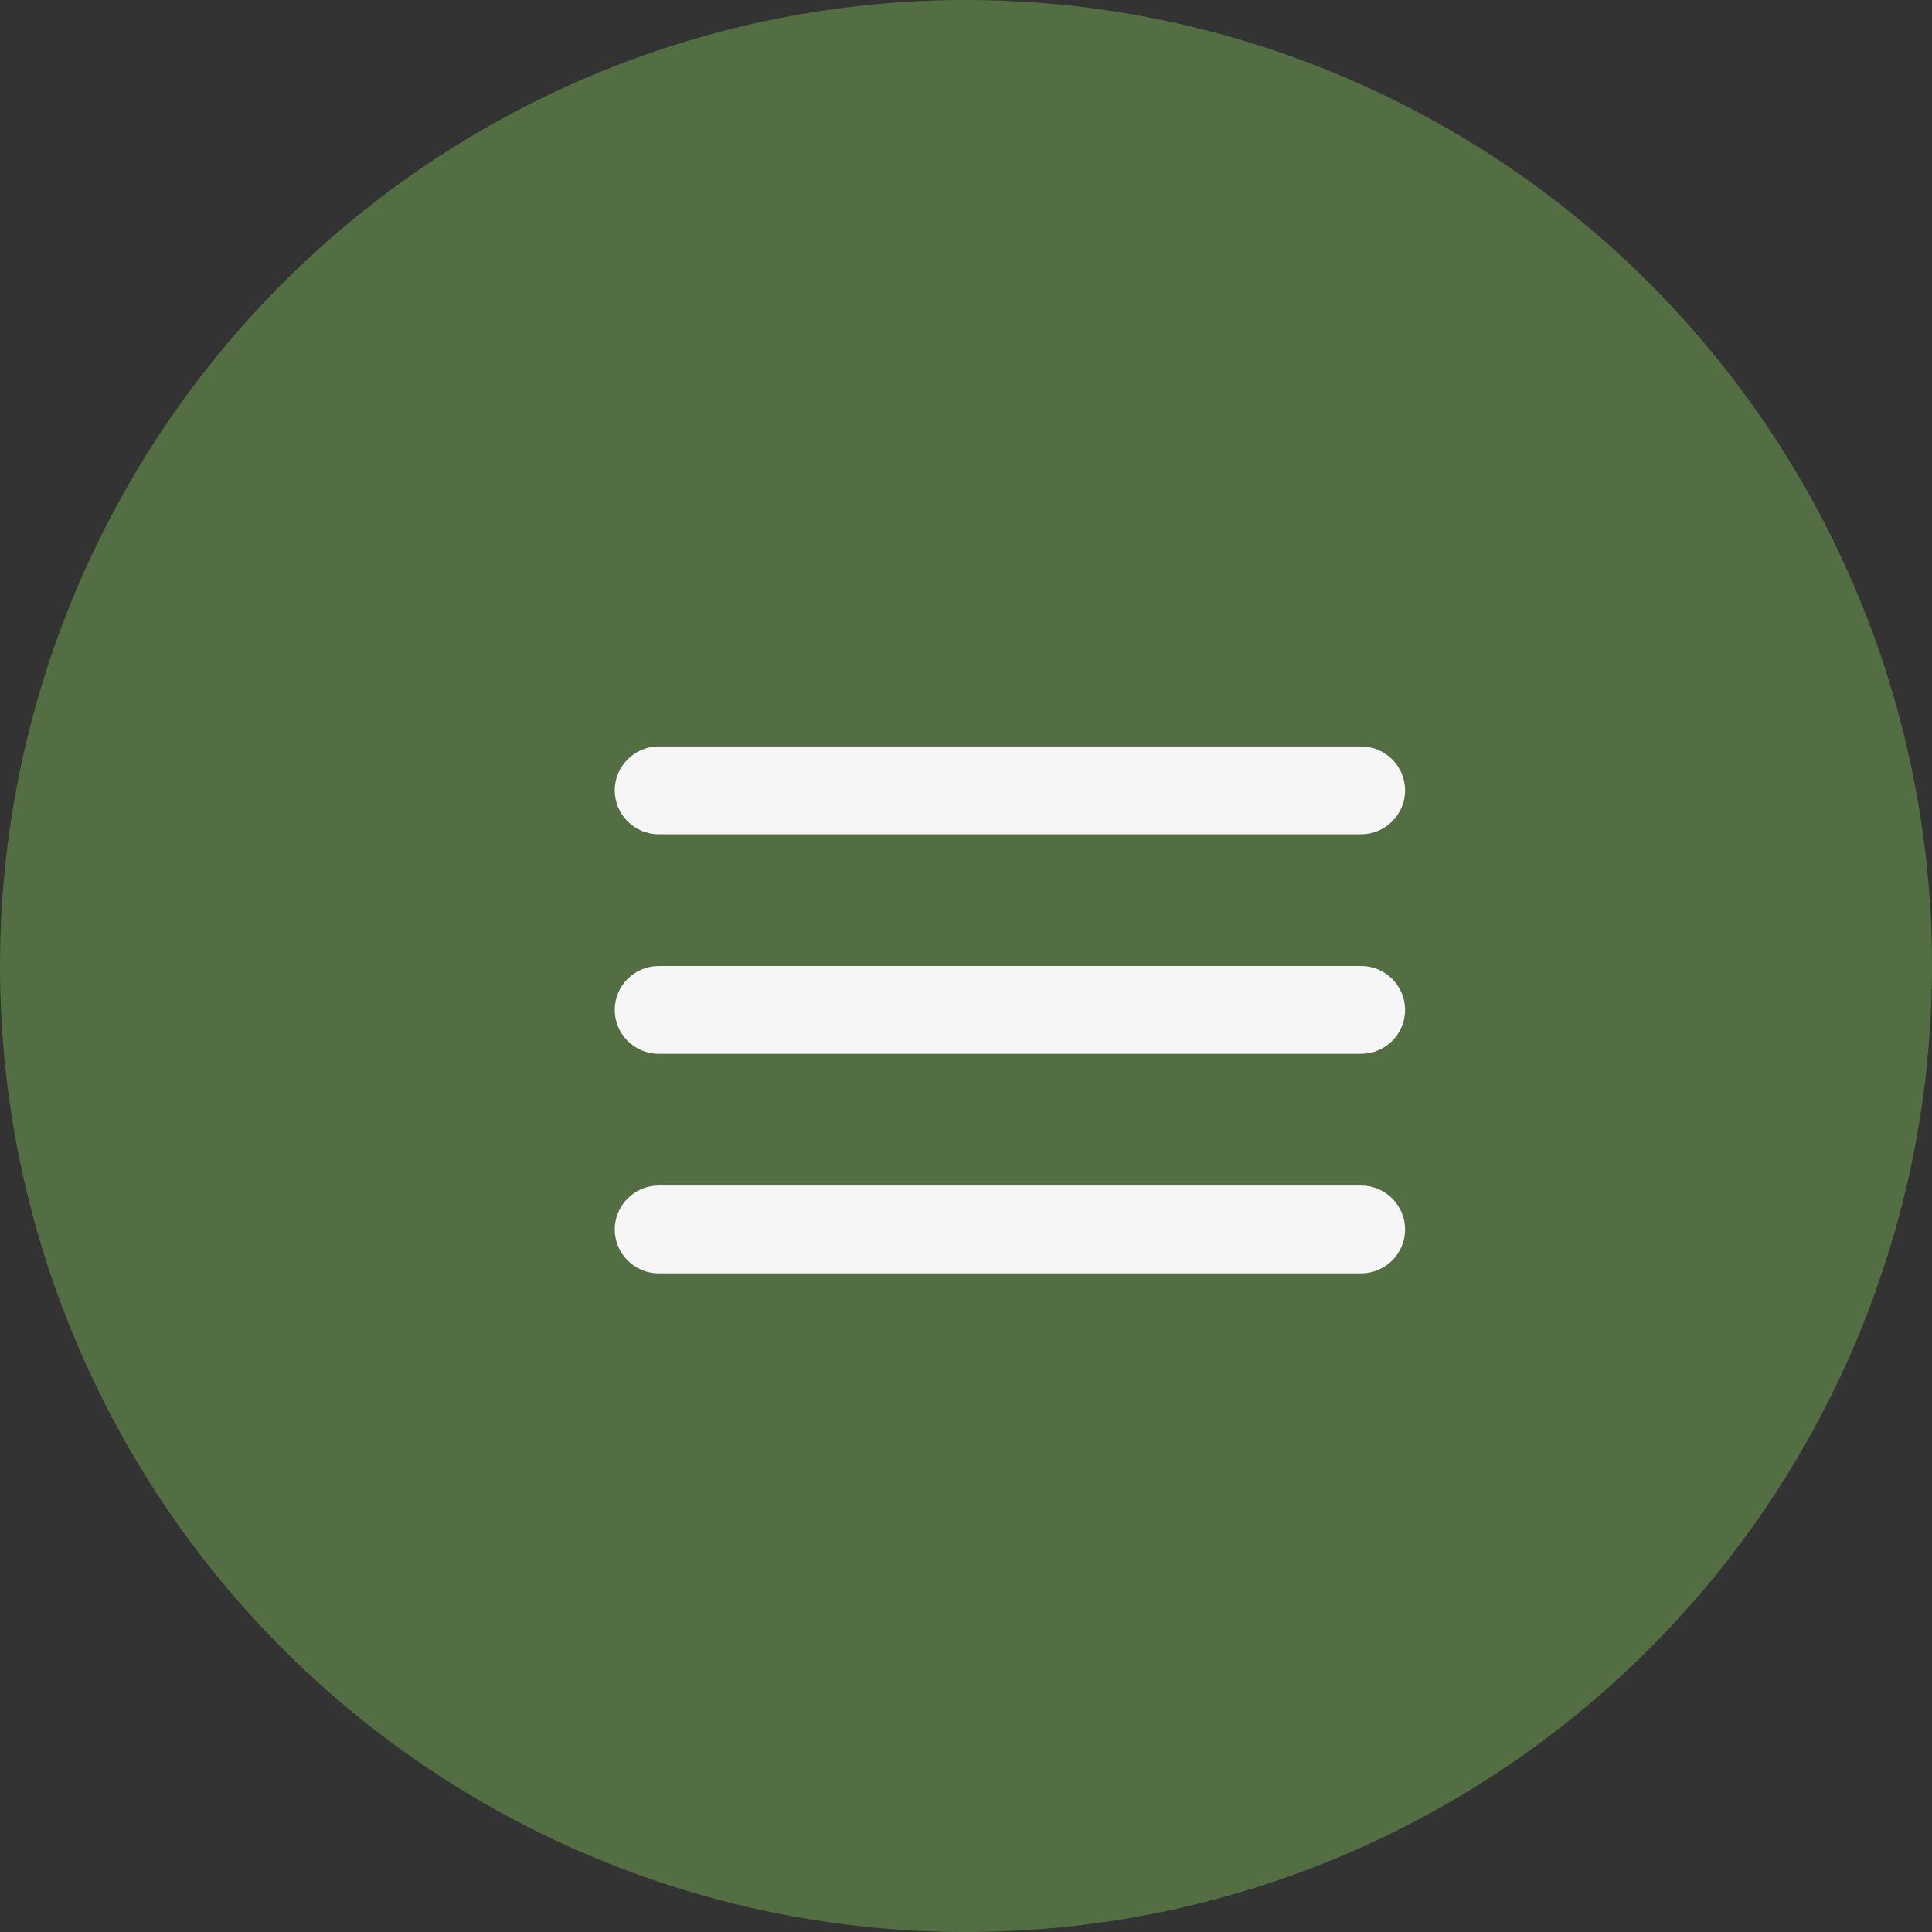
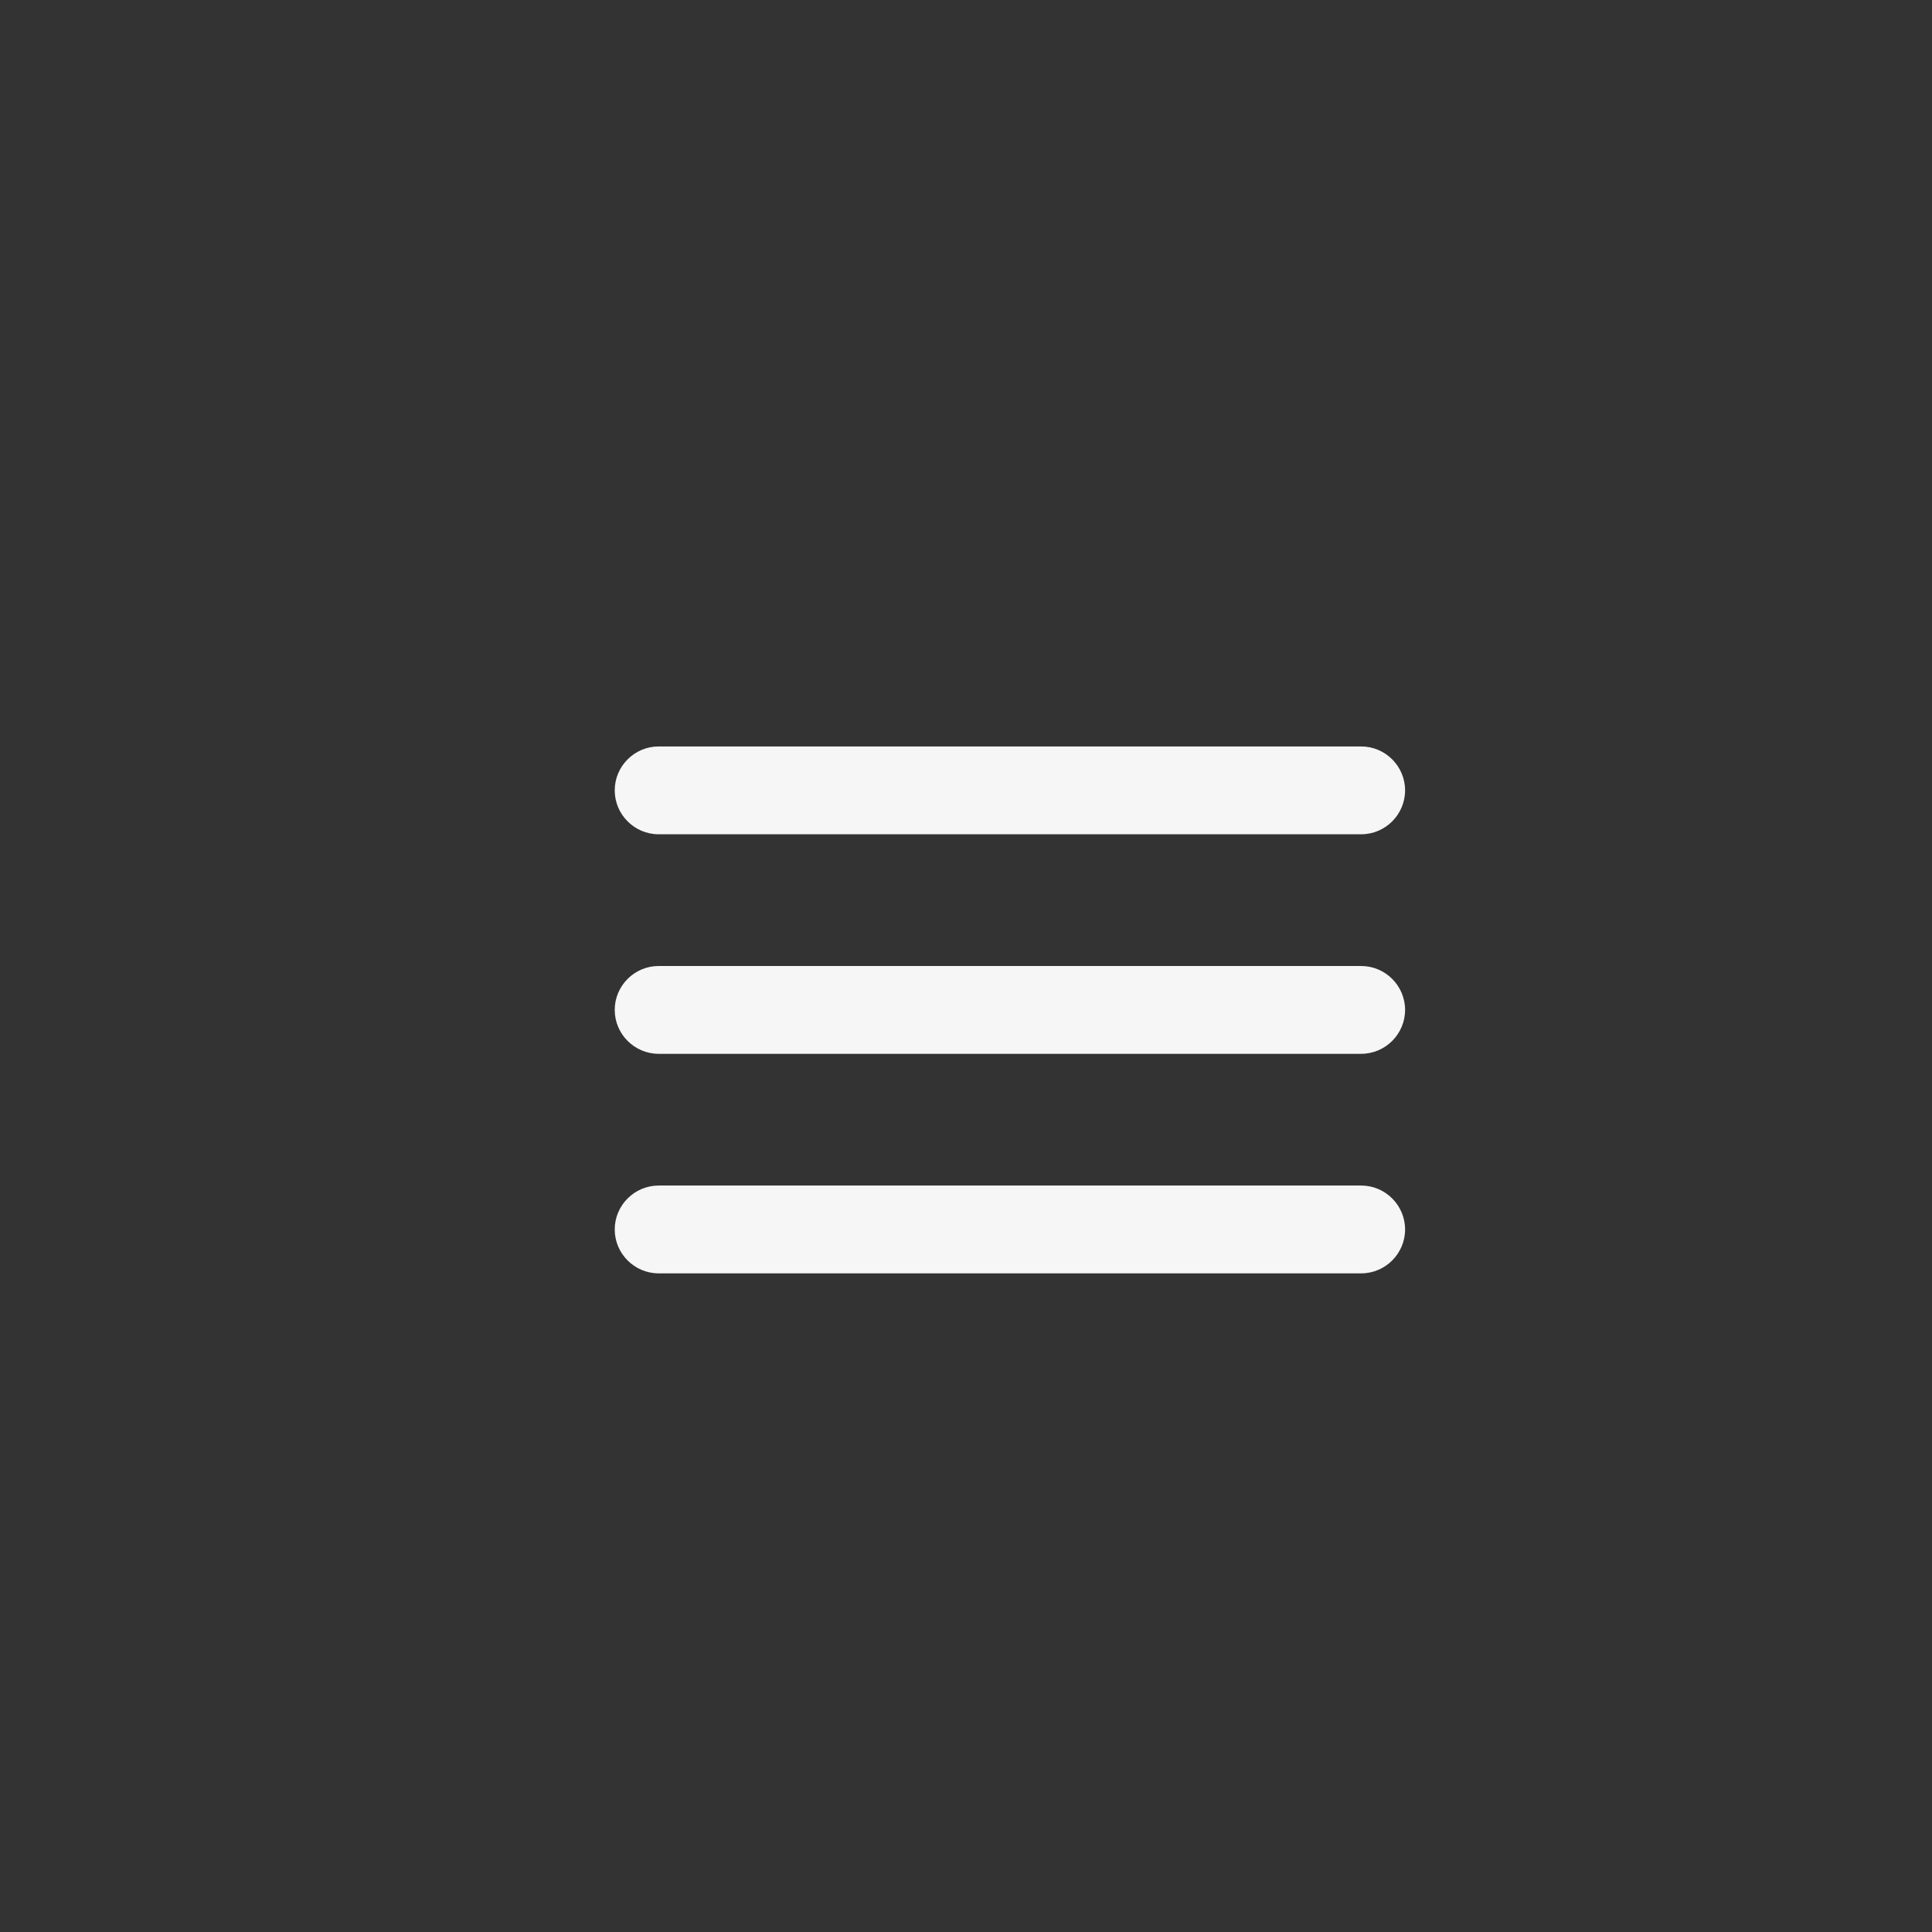
<svg xmlns="http://www.w3.org/2000/svg" width="44" height="44" viewBox="0 0 44 44" fill="none">
  <rect x="0" y="0" width="44" height="44" fill="#333333" stroke="none" />
-   <circle cx="22" cy="22" r="22" fill="#546E44" />
  <path d="M15 29H31C31.55 29 32 28.55 32 28C32 27.45 31.55 27 31 27H15C14.45 27 14 27.45 14 28C14 28.55 14.45 29 15 29ZM15 24H31C31.55 24 32 23.55 32 23C32 22.45 31.55 22 31 22H15C14.45 22 14 22.45 14 23C14 23.55 14.45 24 15 24ZM14 18C14 18.55 14.45 19 15 19H31C31.55 19 32 18.55 32 18C32 17.45 31.55 17 31 17H15C14.45 17 14 17.45 14 18Z" fill="#F6F6F6" />
</svg>